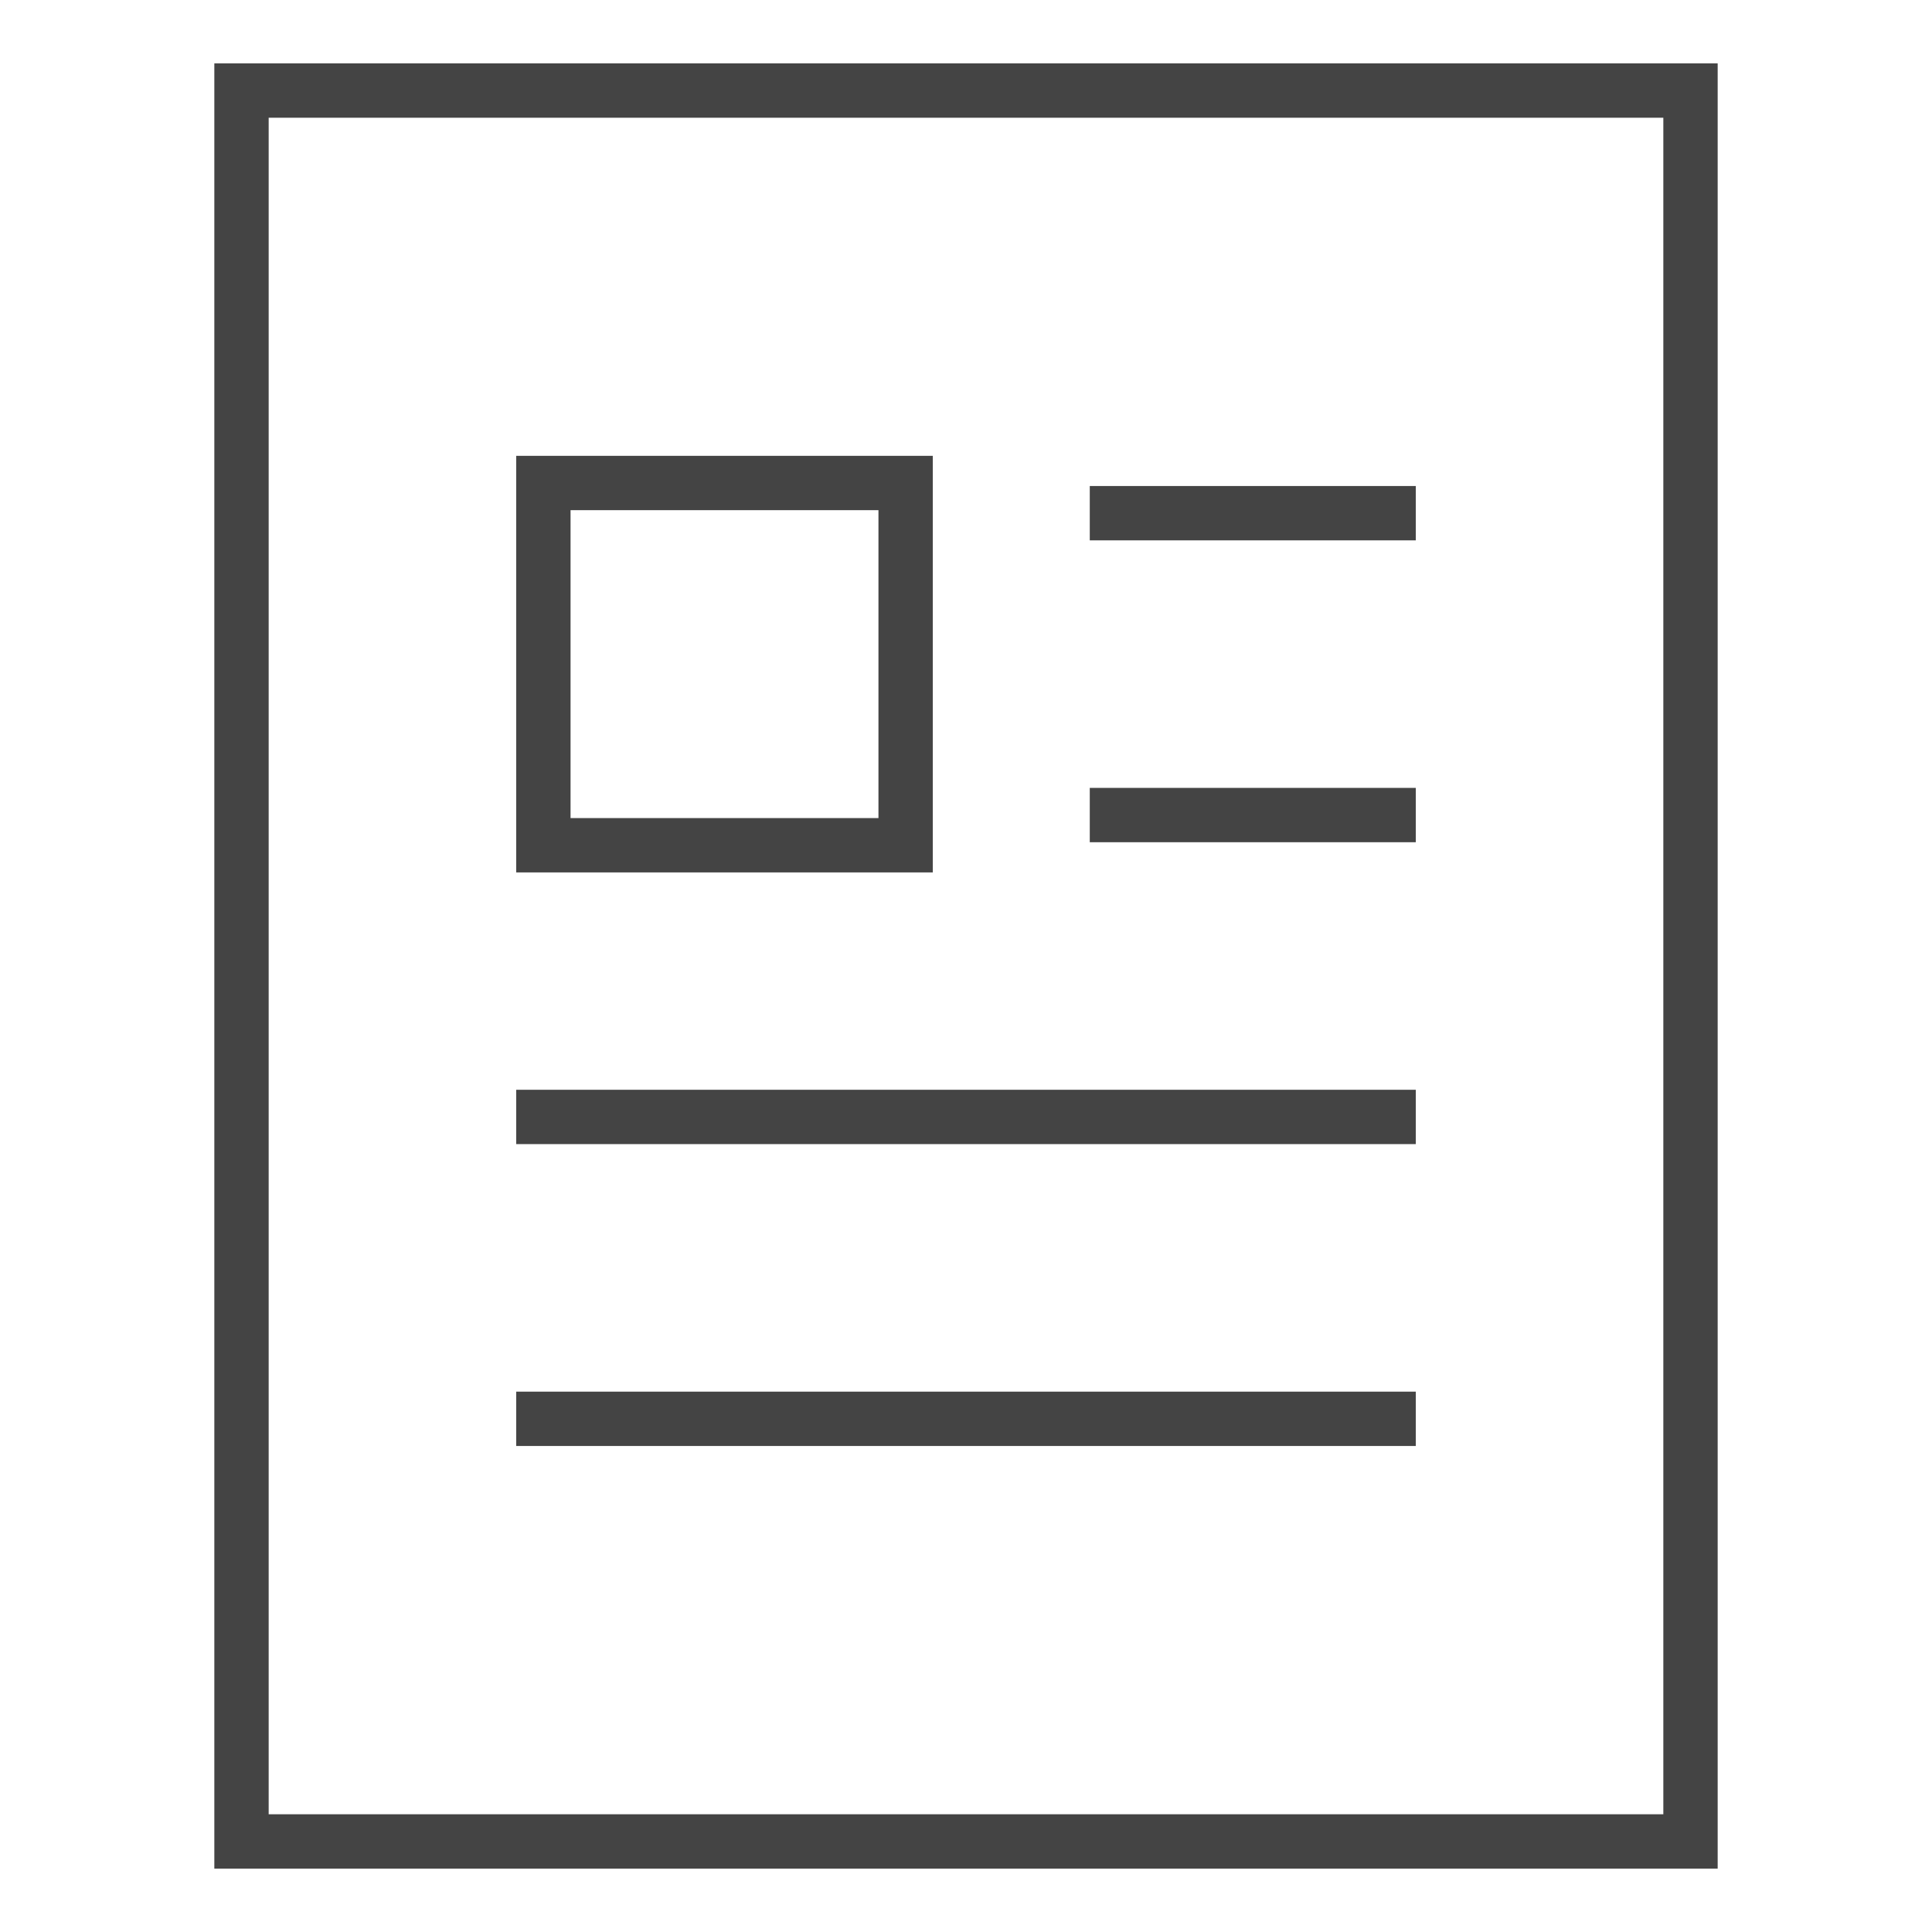
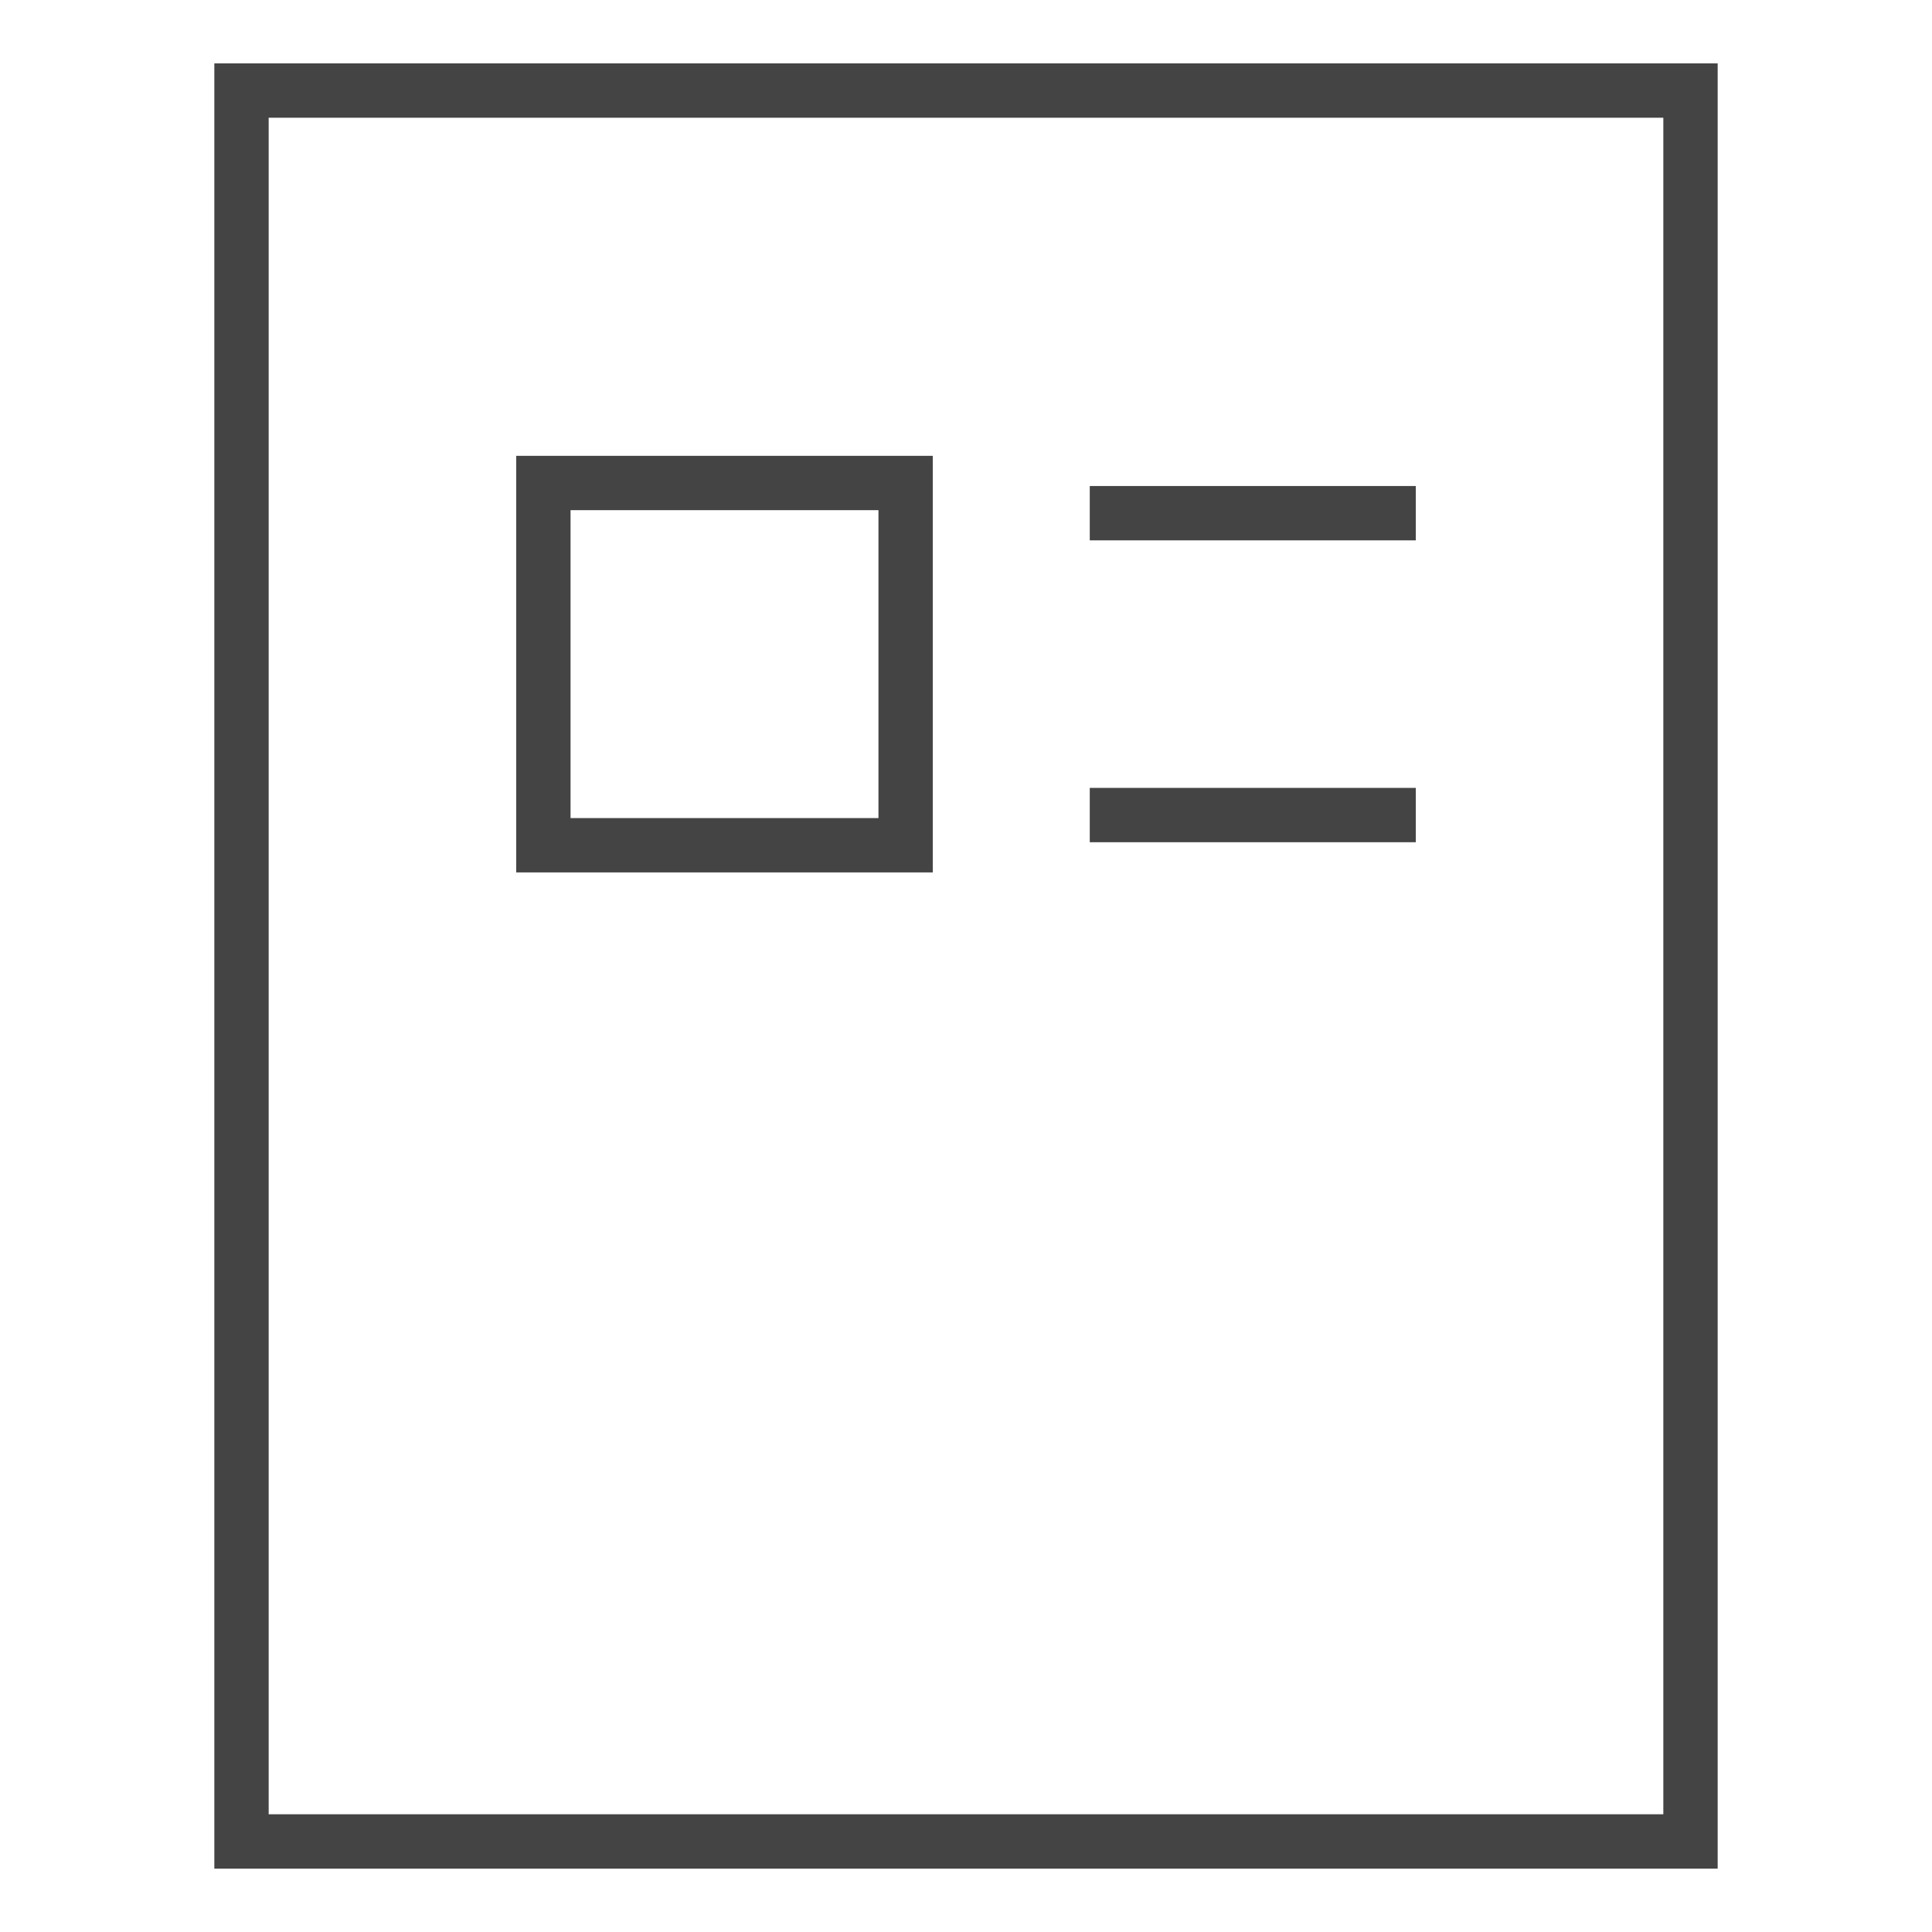
<svg xmlns="http://www.w3.org/2000/svg" height="25" width="25" viewBox="0 0 64 64">
  <title>file article</title>
  <g stroke-linecap="square" stroke-width="1.8" fill="none" stroke="#444444" stroke-linejoin="miter" class="nc-icon-wrapper" stroke-miterlimit="10">
    <rect x="8" y="3" width="48" height="58" />
    <line x1="37" y1="17" x2="46" y2="17" stroke="#444444" />
    <line x1="37" y1="27" x2="46" y2="27" stroke="#444444" />
-     <line x1="18" y1="37" x2="46" y2="37" stroke="#444444" />
-     <line x1="18" y1="47" x2="46" y2="47" stroke="#444444" />
    <rect x="18" y="16" width="12" height="12" stroke="#444444" />
  </g>
</svg>